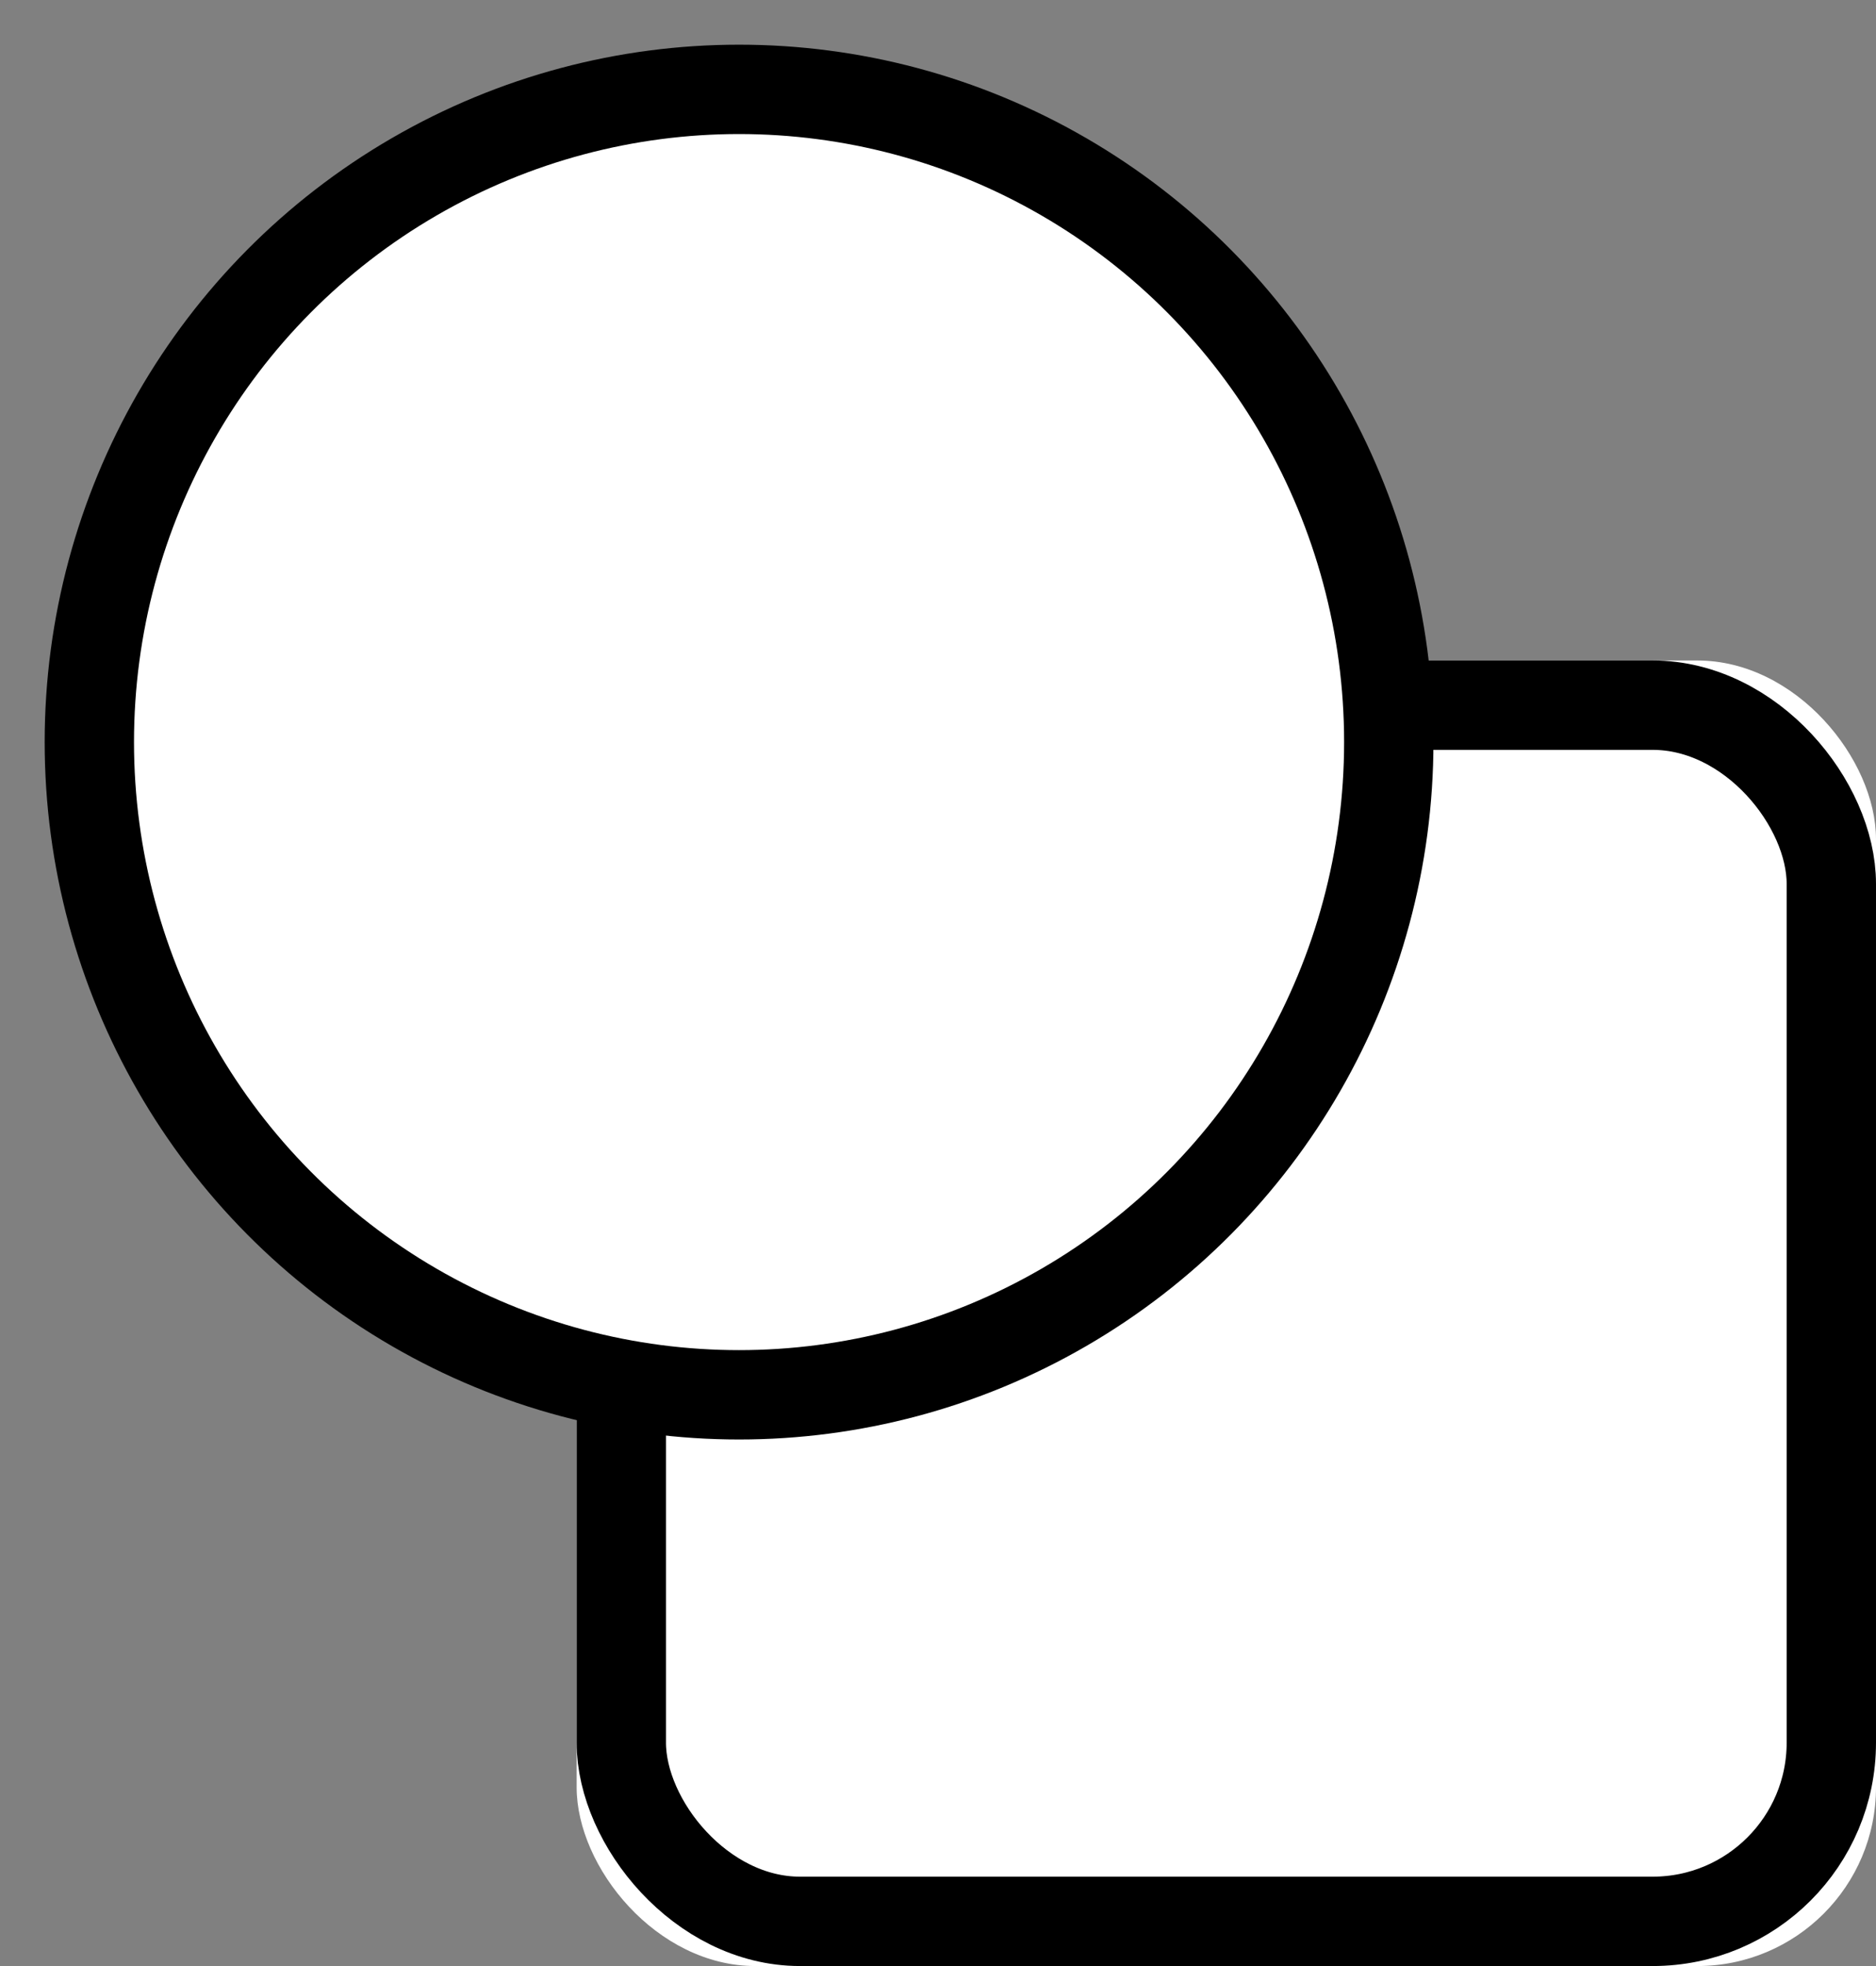
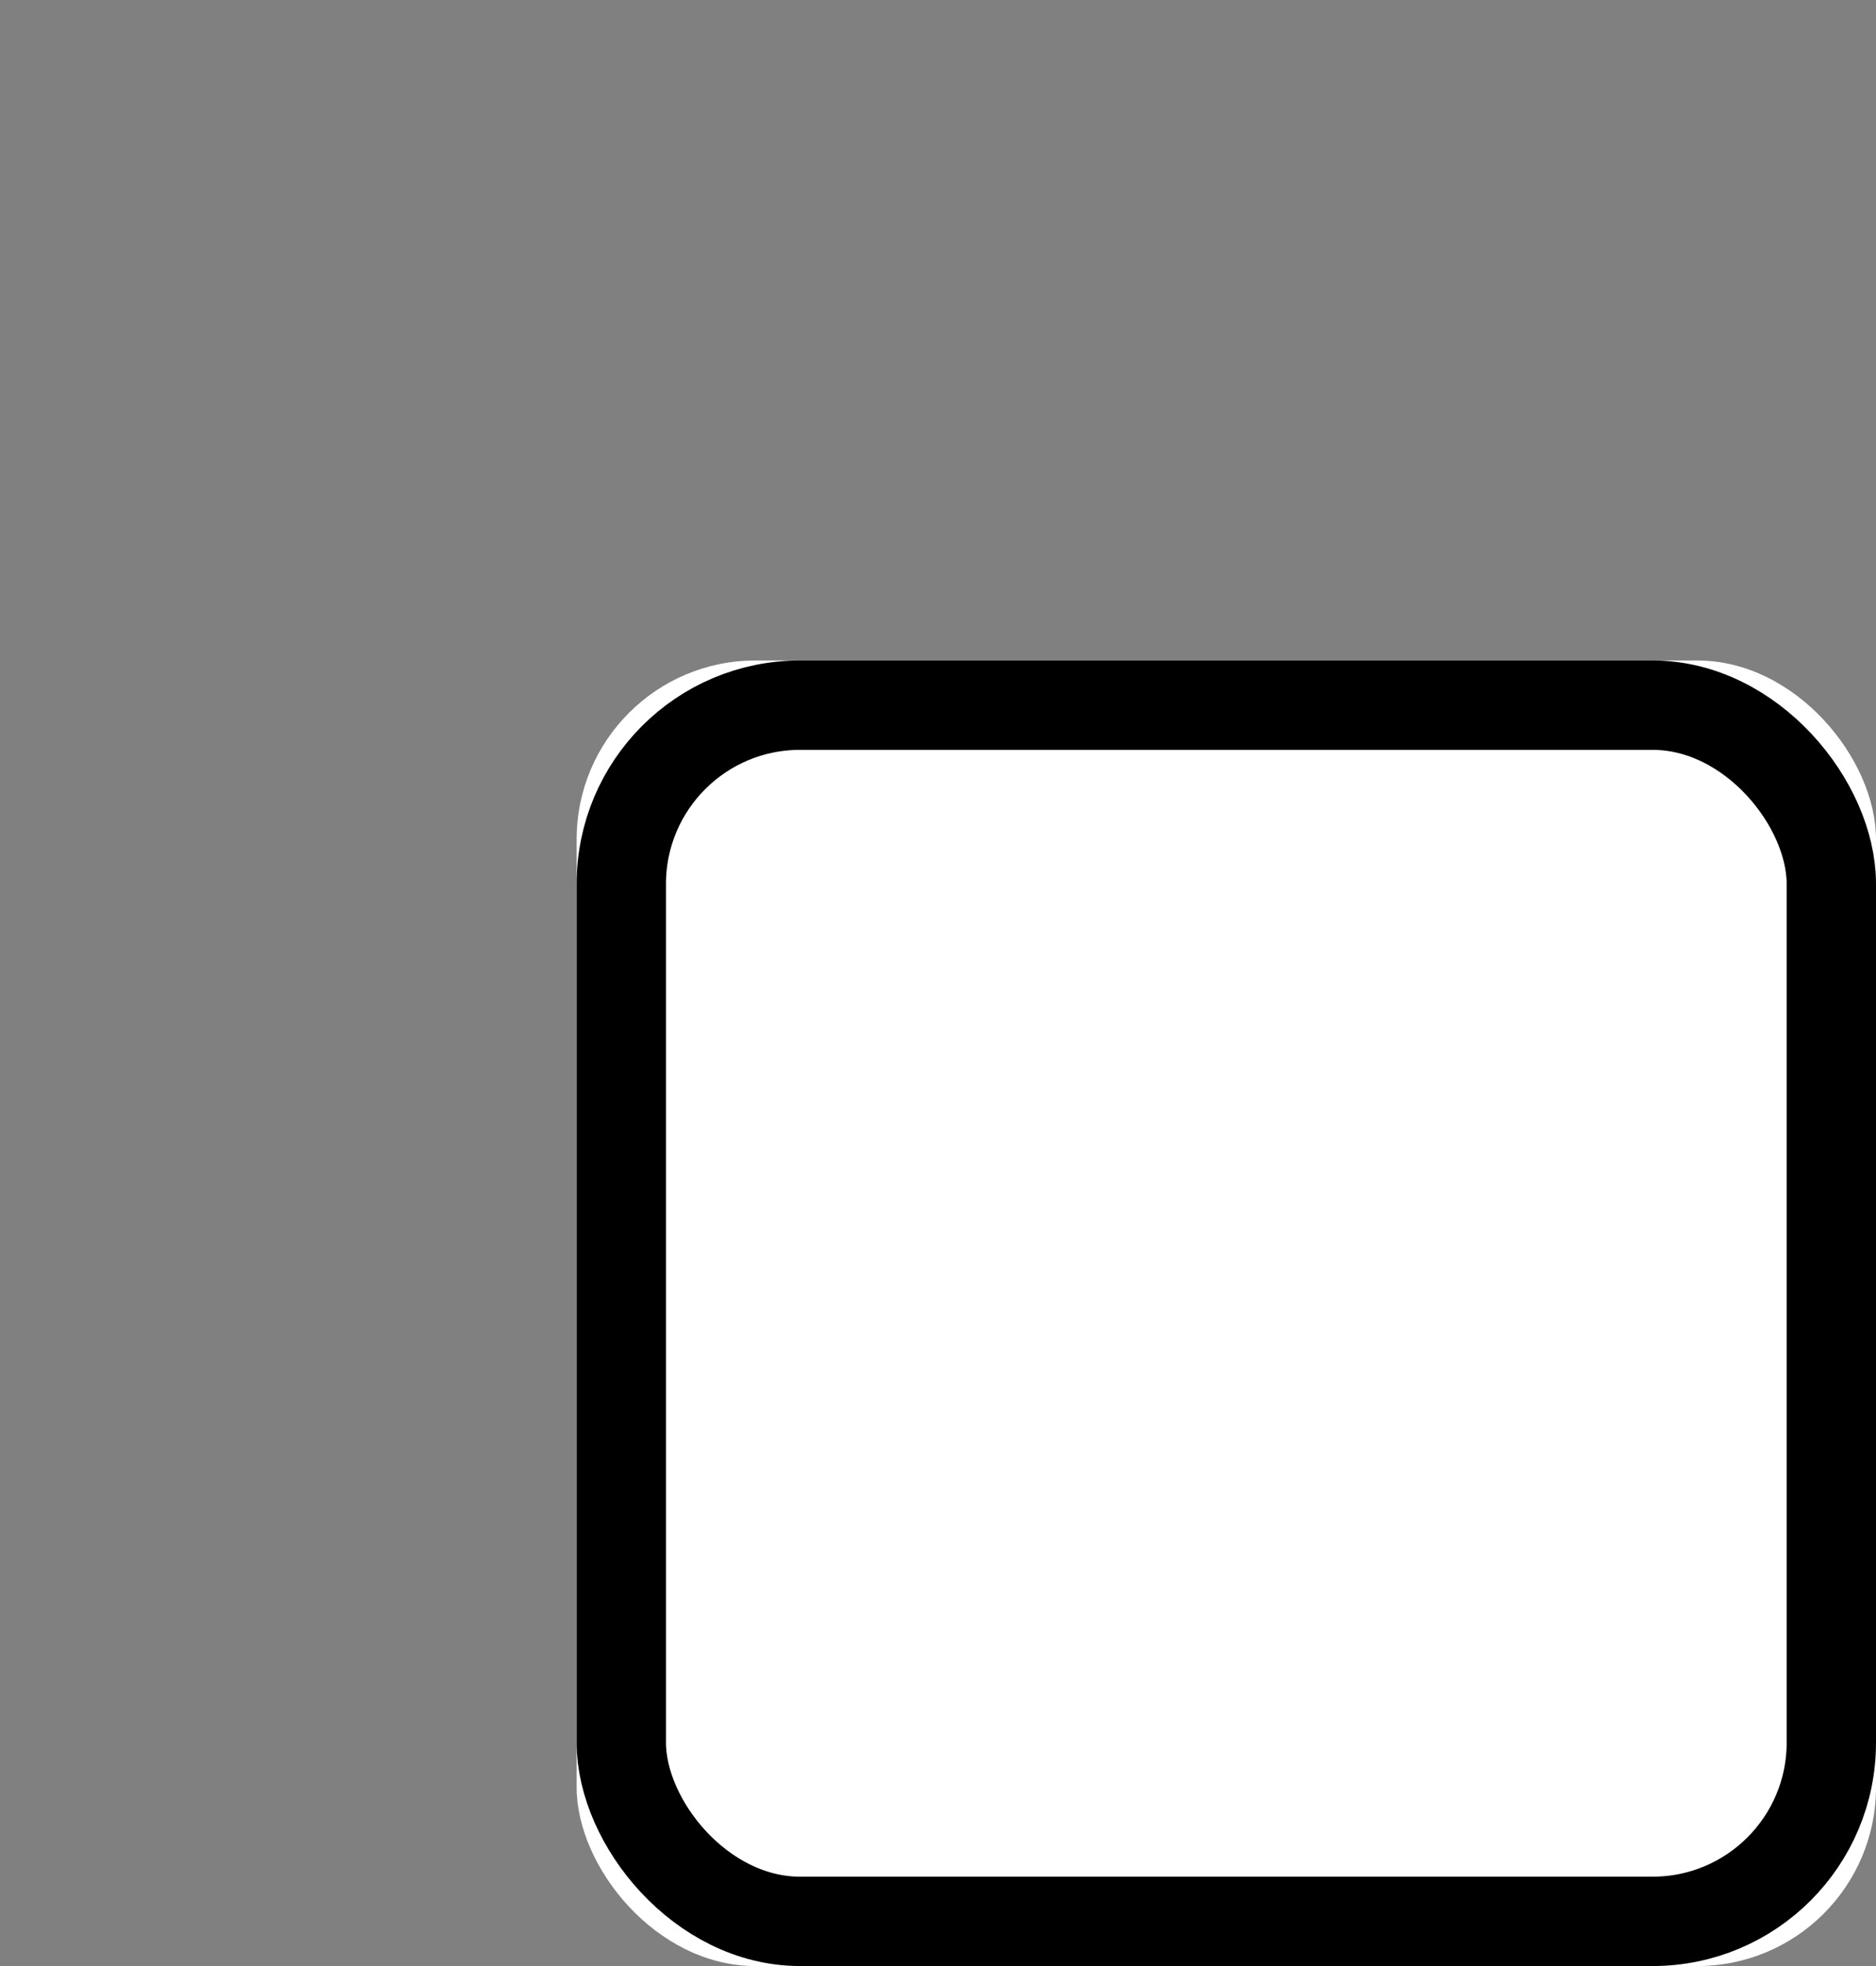
<svg xmlns="http://www.w3.org/2000/svg" xmlns:xlink="http://www.w3.org/1999/xlink" width="21px" height="22px" viewBox="0 0 21 22" version="1.1">
  <rect x="0" y="0" width="21" height="22" fill="#808080" stroke="none" />
  <title>ICO Forms</title>
  <desc>Created with Sketch.</desc>
  <defs>
    <rect id="path-1" x="5.455" y="6.391" width="14.545" height="14.609" rx="2" />
  </defs>
  <g id="Page-1" stroke="none" stroke-width="1" fill="none" fill-rule="evenodd">
    <g id="Artboard" transform="translate(-269, -38)">
      <g id="ICO-Forms" transform="translate(270, 39)">
        <g id="Rectangle-3">
          <use fill="#FFFFFF" fill-rule="evenodd" xlink:href="#path-1" />
          <rect stroke="#000000" stroke-width="1" x="5.955" y="6.891" width="13.545" height="13.609" rx="2" />
        </g>
-         <ellipse id="Oval" stroke="#000000" fill="#FFFFFF" cx="7.273" cy="7.304" rx="7.273" ry="7.304" />
      </g>
    </g>
  </g>
</svg>